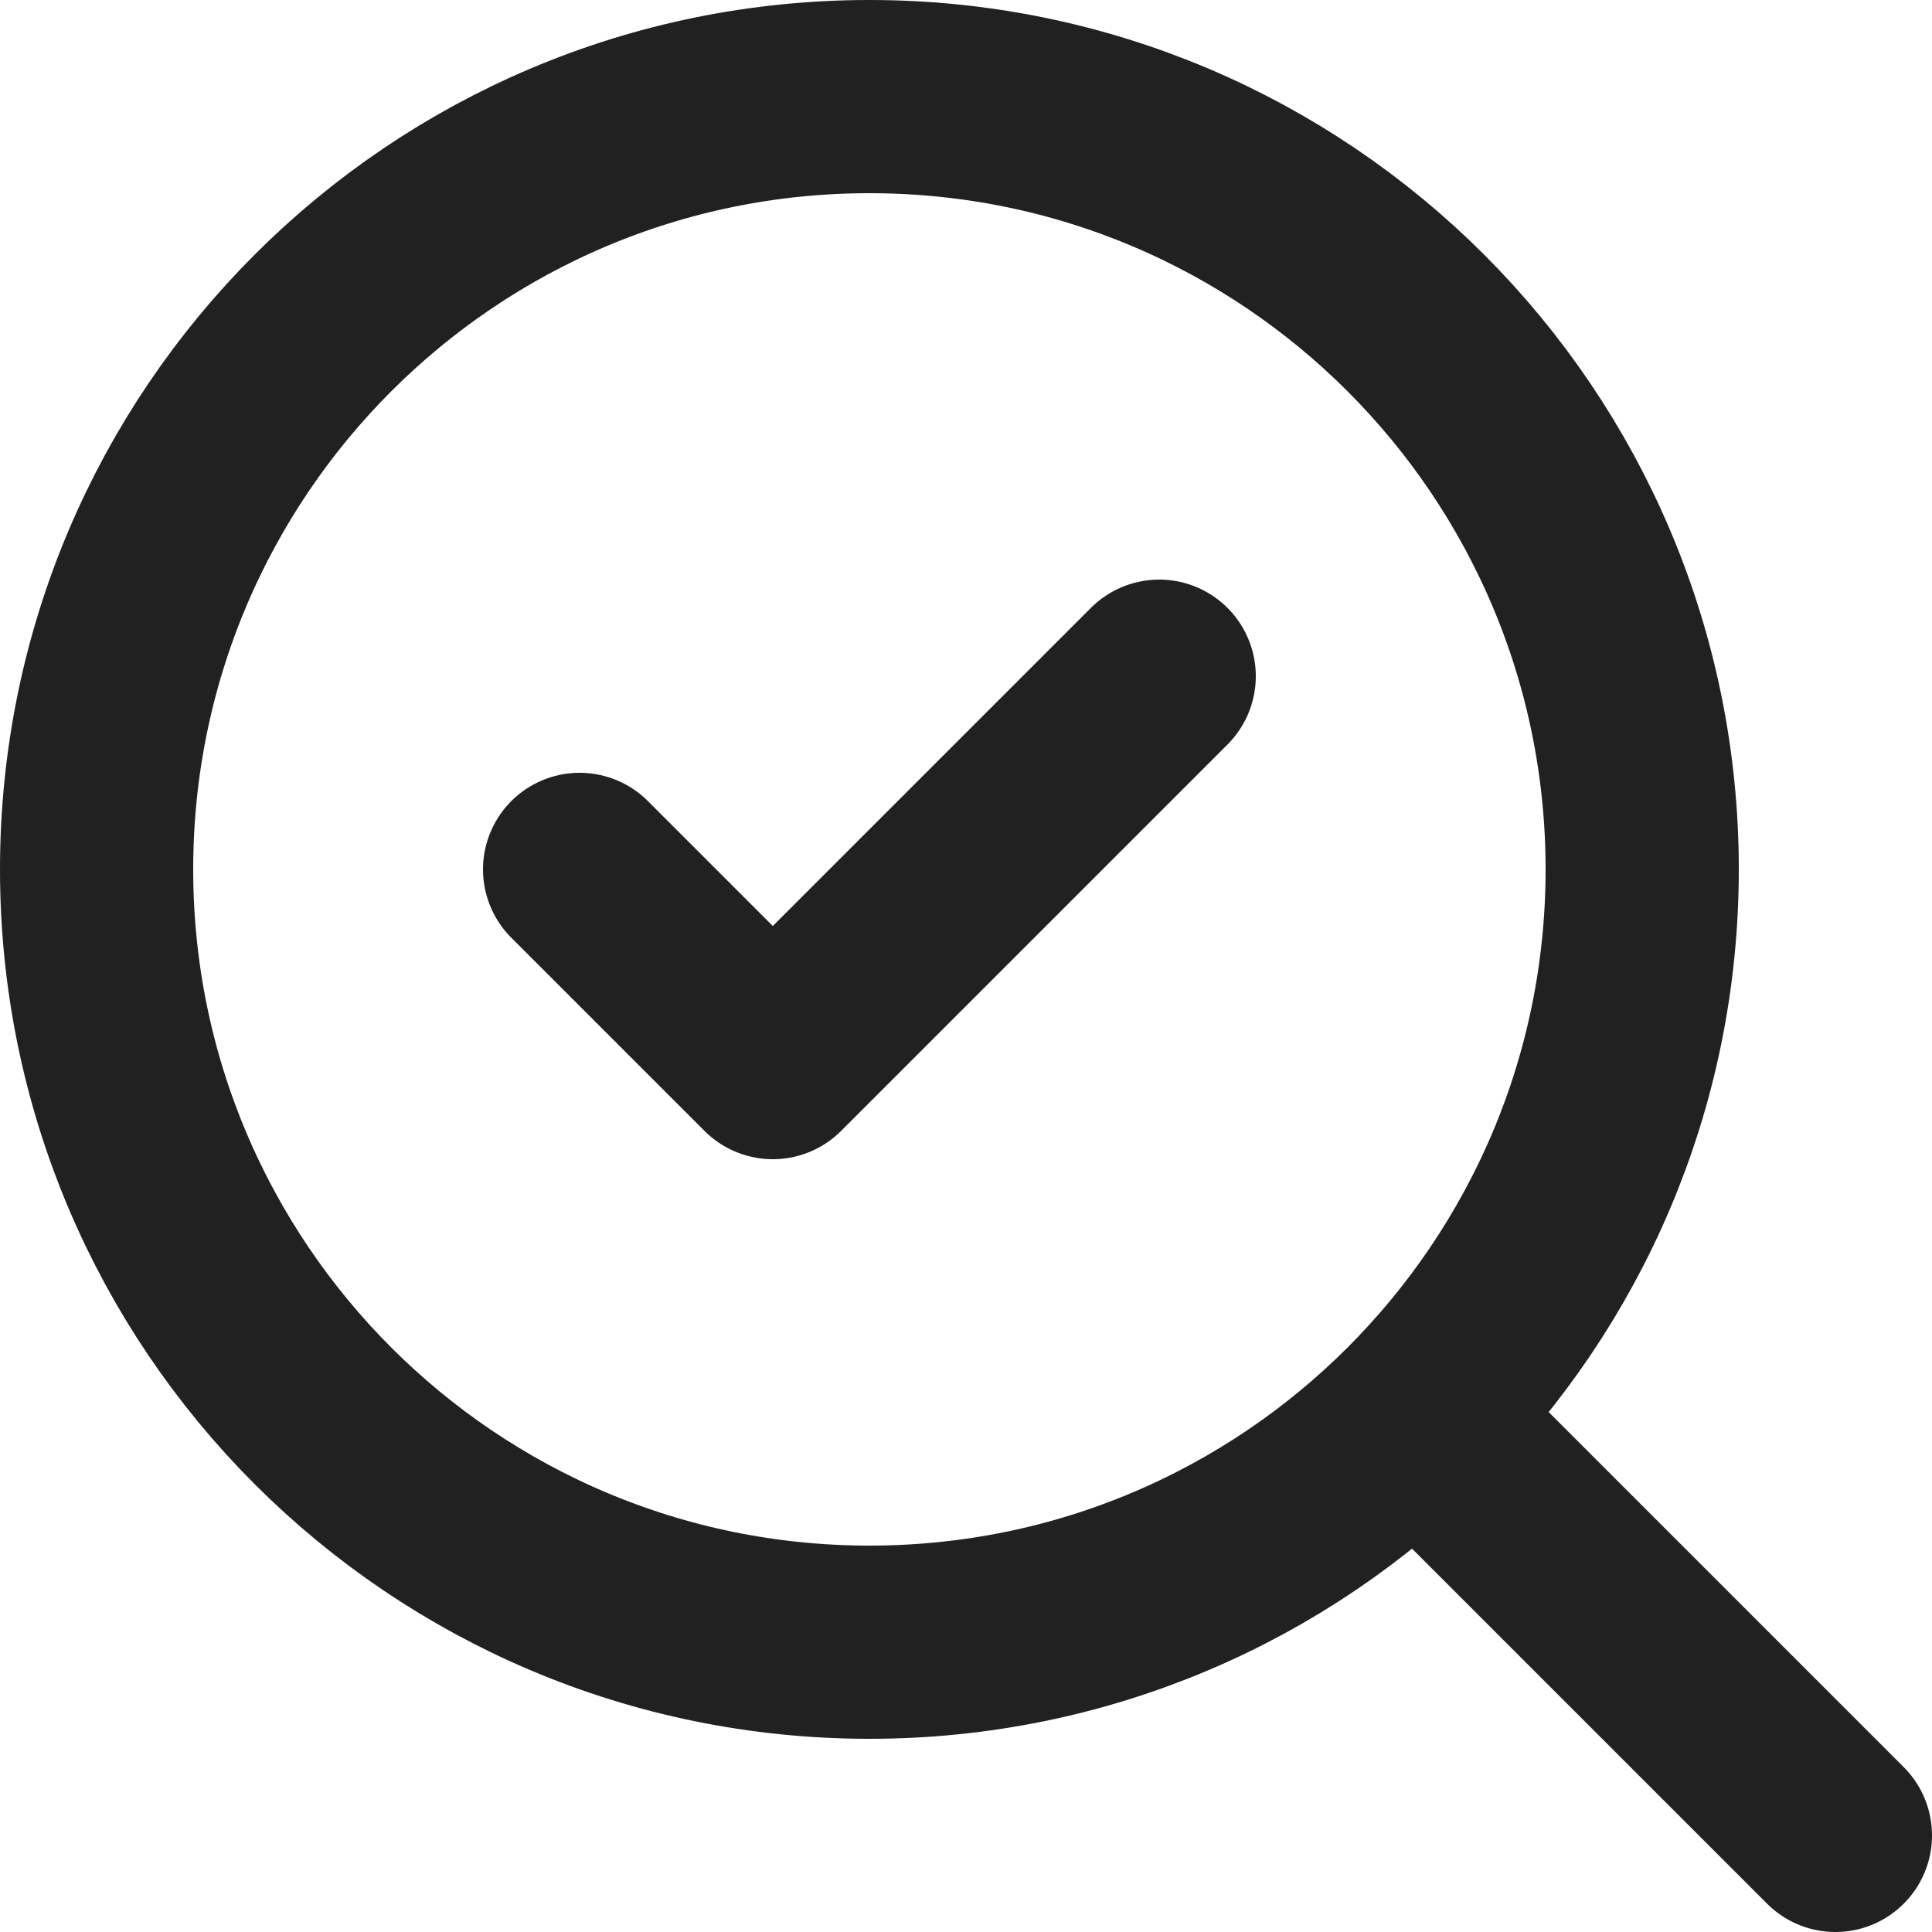
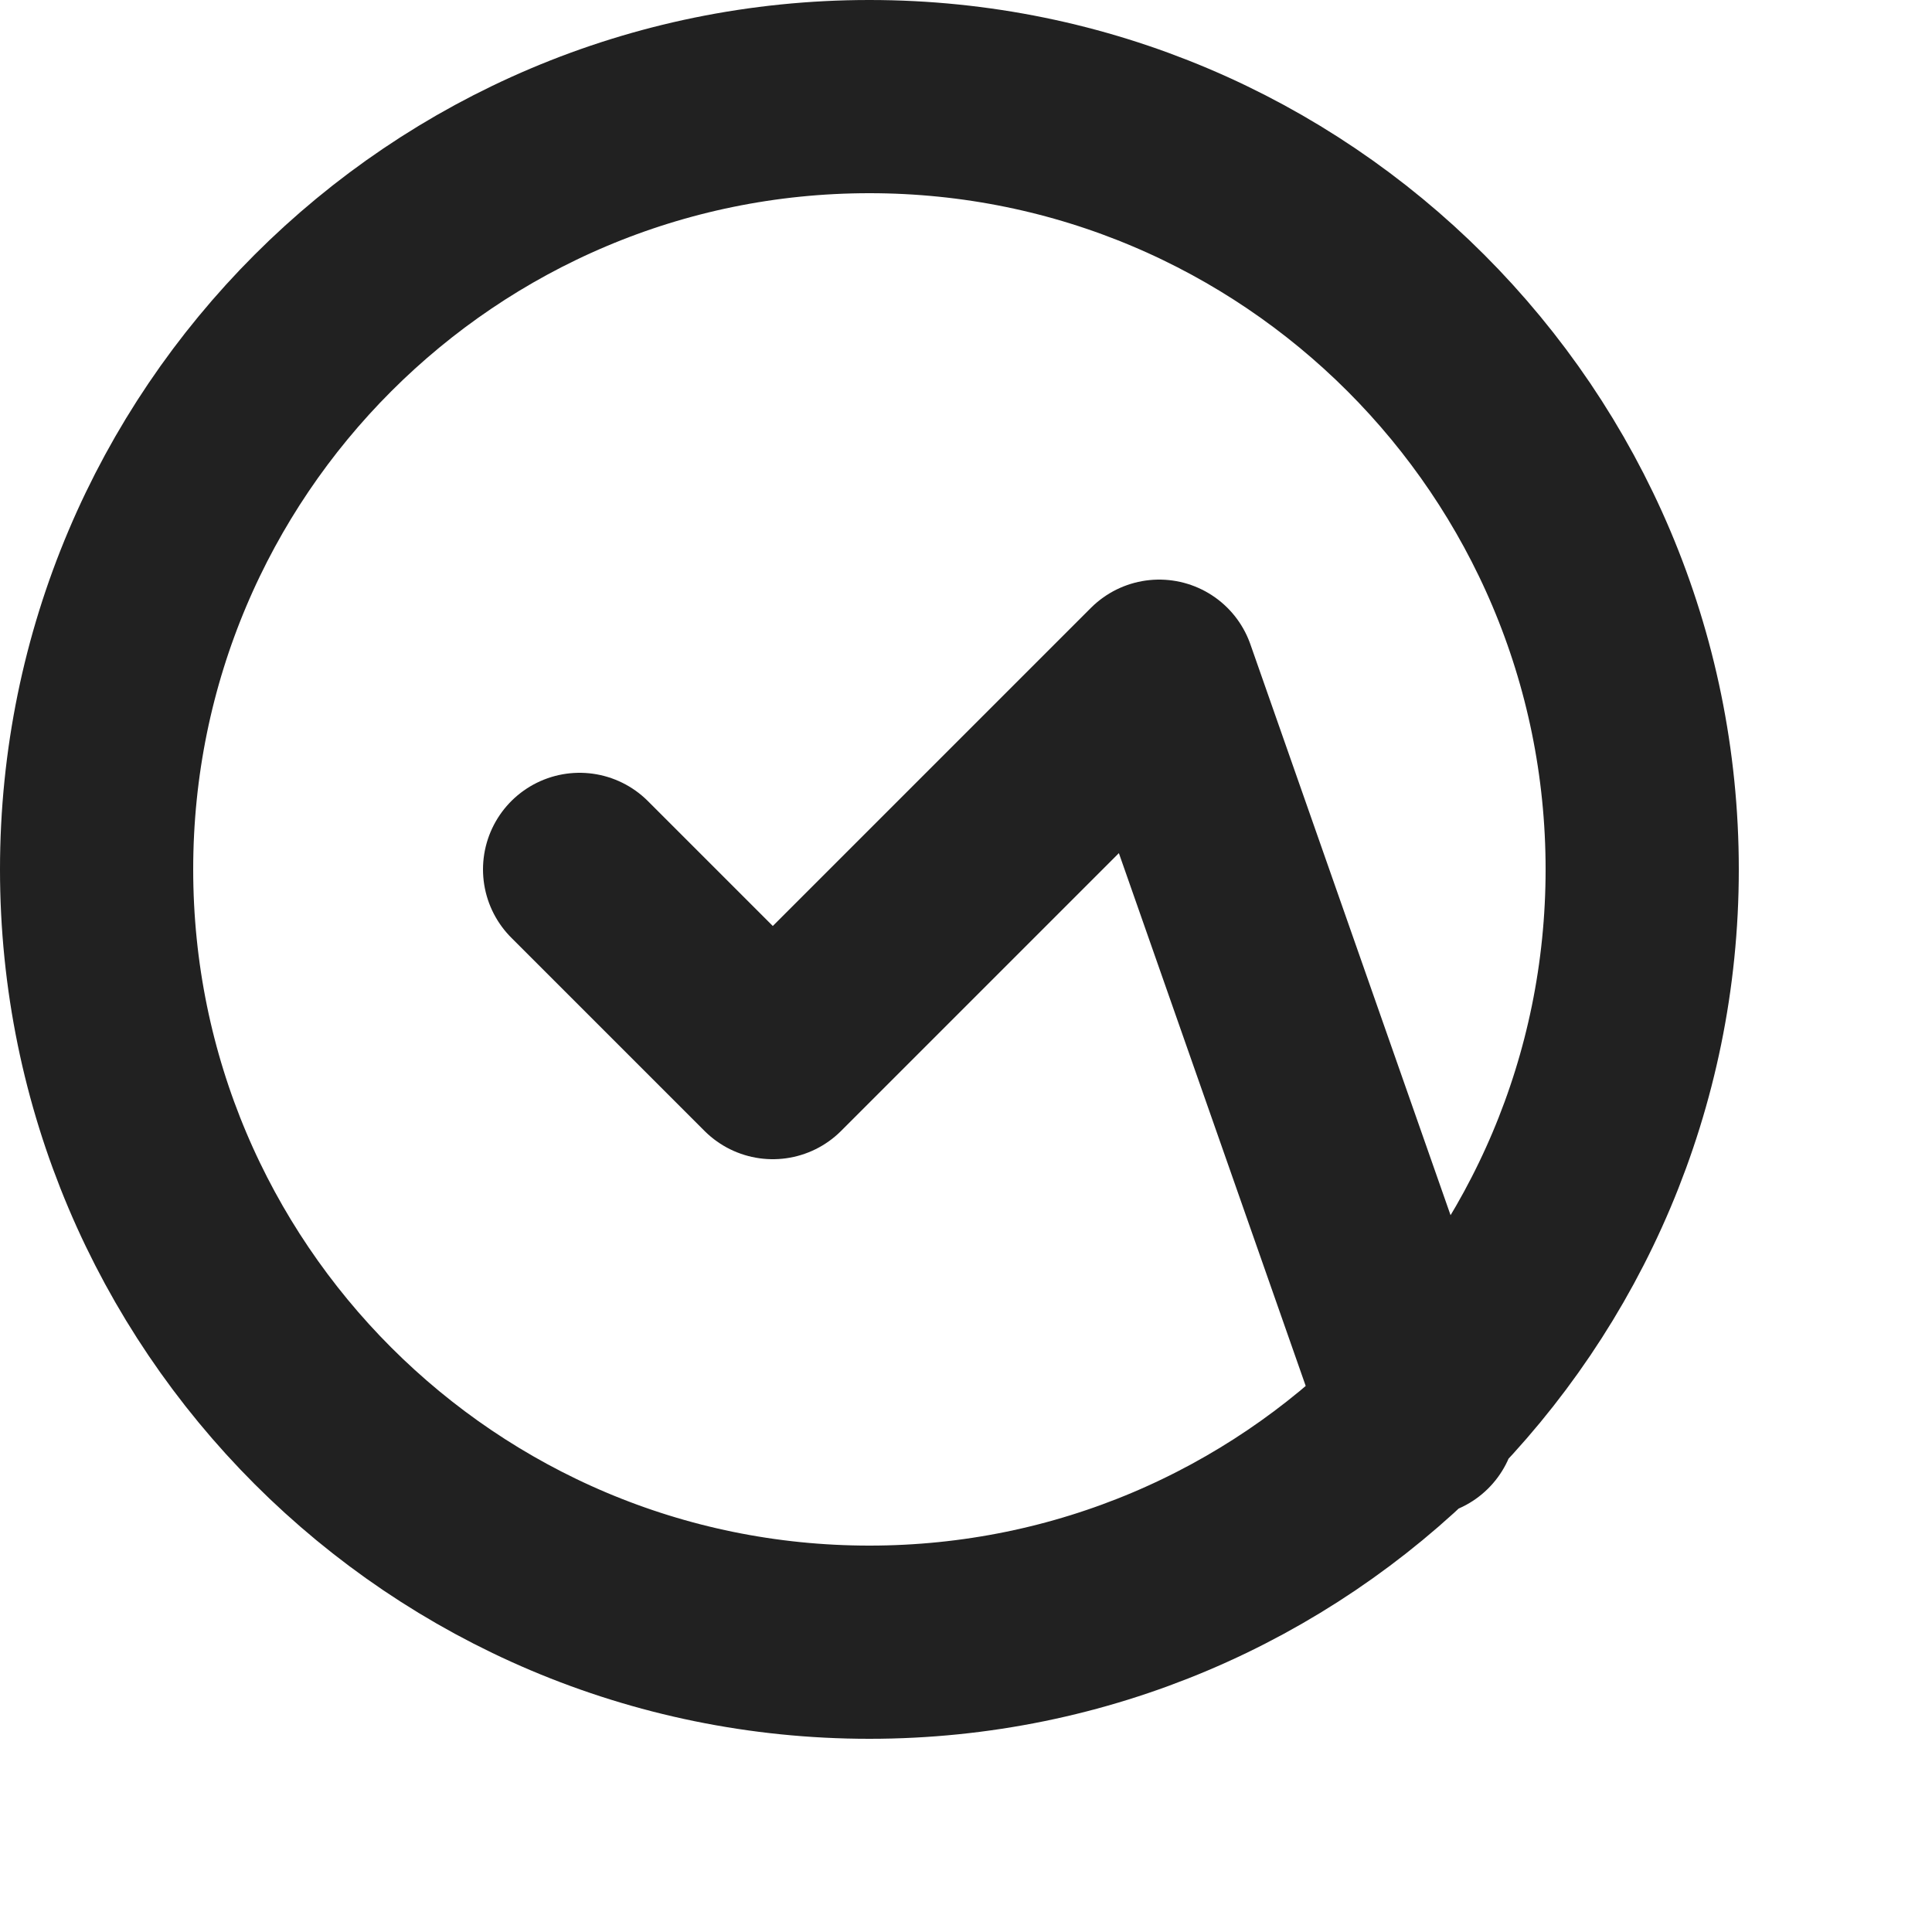
<svg xmlns="http://www.w3.org/2000/svg" width="20" height="20" viewBox="0 0 20 20" fill="none">
-   <path d="M6 9L8 11L12 7M19 19L14.7 14.7M17 9C17 13.418 13.418 17 9 17C4.582 17 1 13.418 1 9C1 4.582 4.582 1 9 1C13.418 1 17 4.582 17 9Z" stroke="black" stroke-opacity="0.87" stroke-width="2" stroke-linecap="round" stroke-linejoin="round" />
+   <path d="M6 9L8 11L12 7L14.7 14.7M17 9C17 13.418 13.418 17 9 17C4.582 17 1 13.418 1 9C1 4.582 4.582 1 9 1C13.418 1 17 4.582 17 9Z" stroke="black" stroke-opacity="0.87" stroke-width="2" stroke-linecap="round" stroke-linejoin="round" />
</svg>